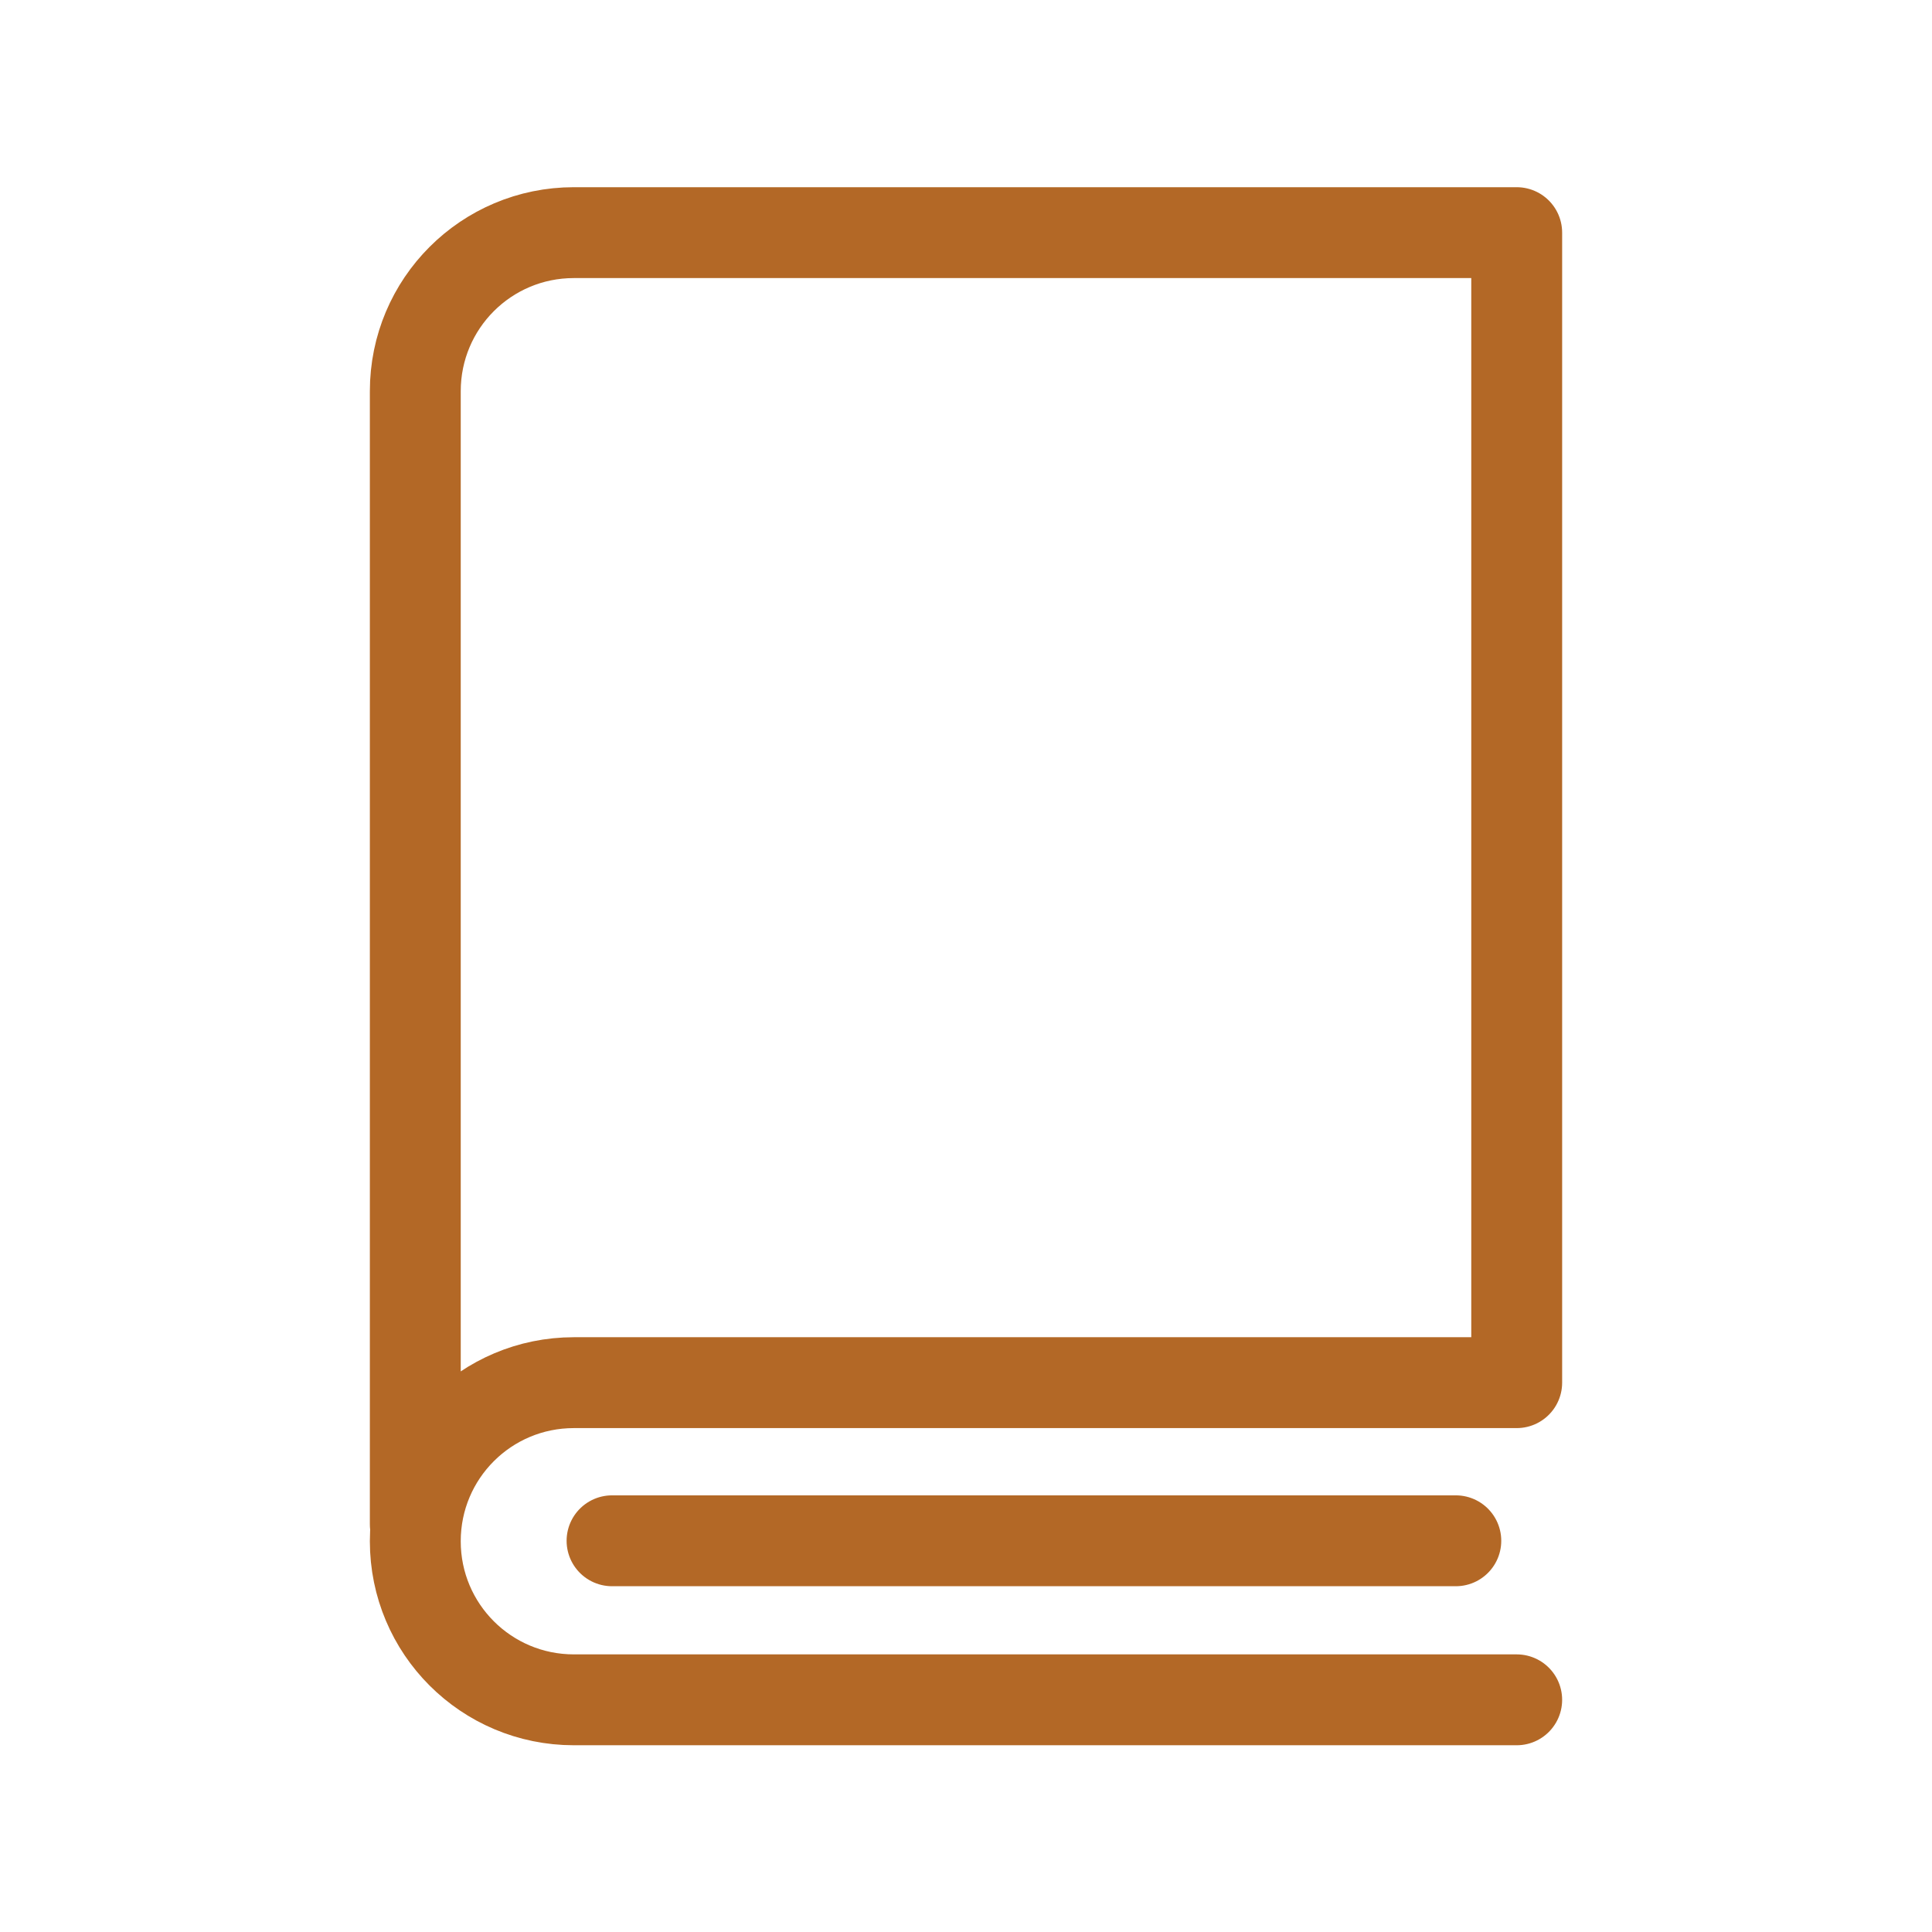
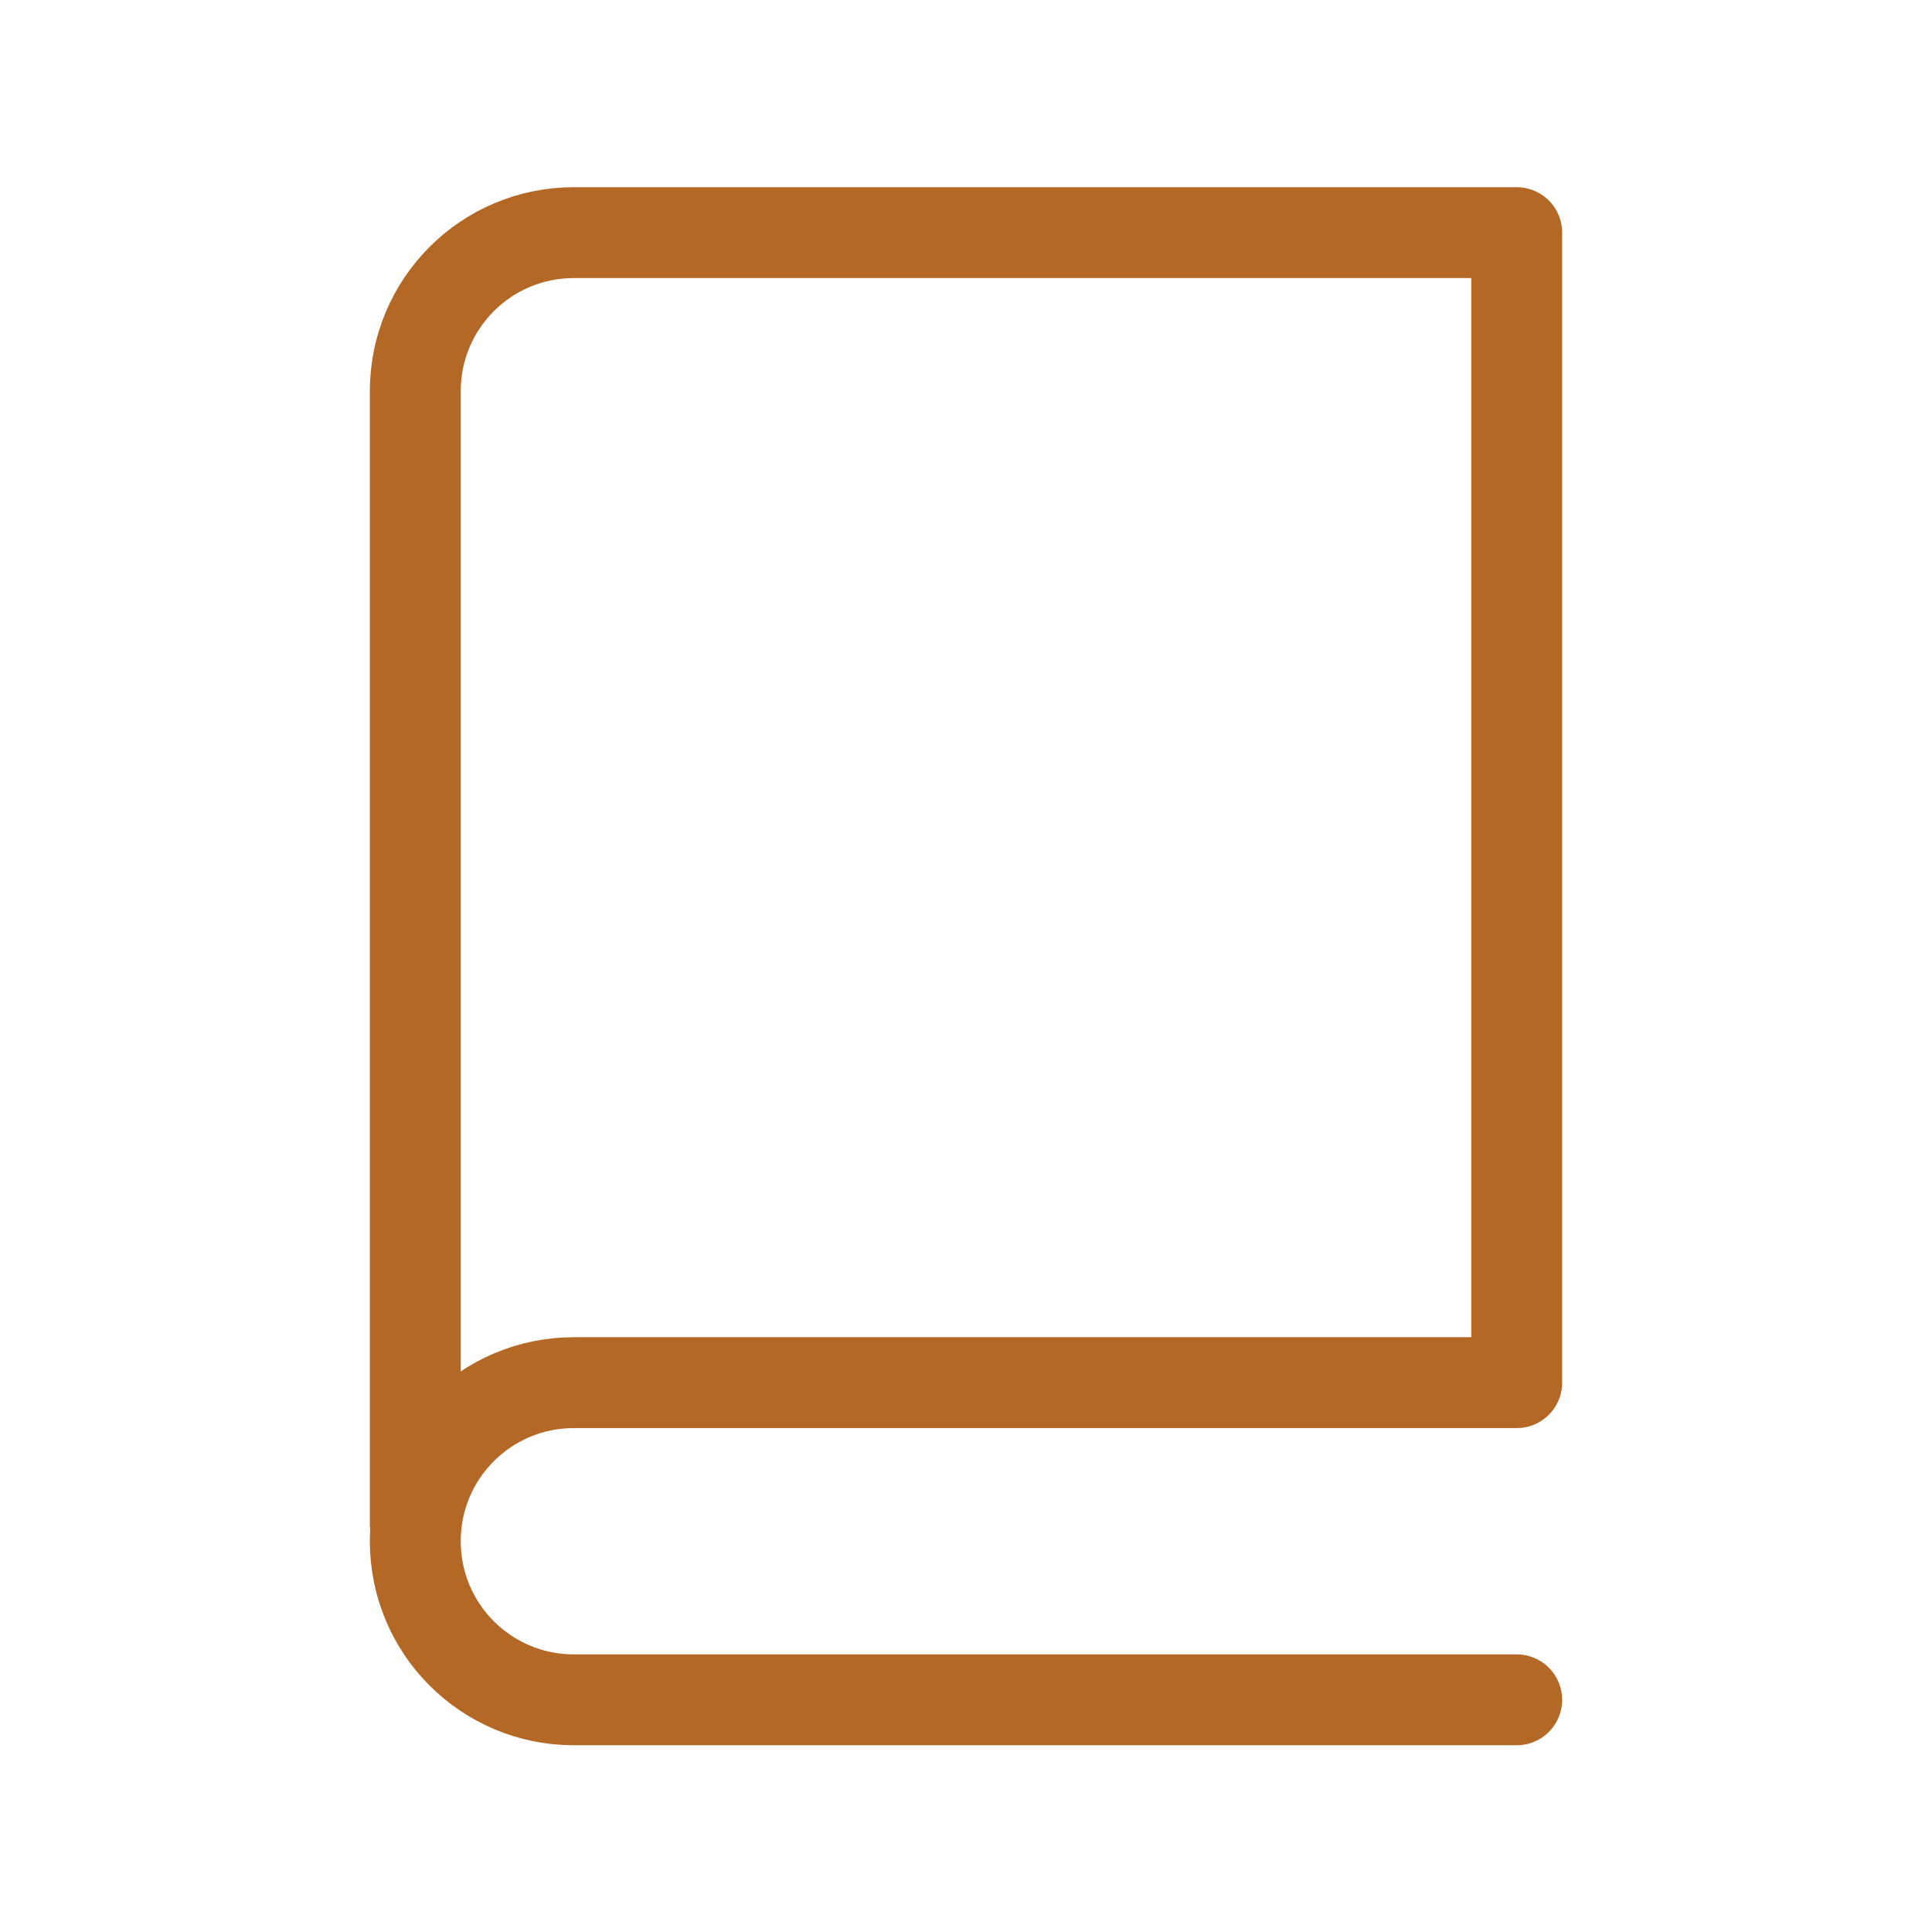
<svg xmlns="http://www.w3.org/2000/svg" id="Livello_1" data-name="Livello 1" viewBox="0 0 42.52 42.52">
  <defs>
    <style>
      .cls-1 {
        fill: none;
        stroke: #b36826;
        stroke-linecap: round;
        stroke-linejoin: round;
        stroke-width: 2px;
      }
    </style>
  </defs>
-   <line class="cls-1" x1="13.47" y1="33.91" x2="32.04" y2="33.91" />
  <path class="cls-1" d="m9.14,33.55V8.61c0-1.93,1.56-3.49,3.49-3.49h20.75v25.31H12.63c-1.93,0-3.49,1.56-3.49,3.49s1.56,3.49,3.49,3.49h20.75" />
</svg>